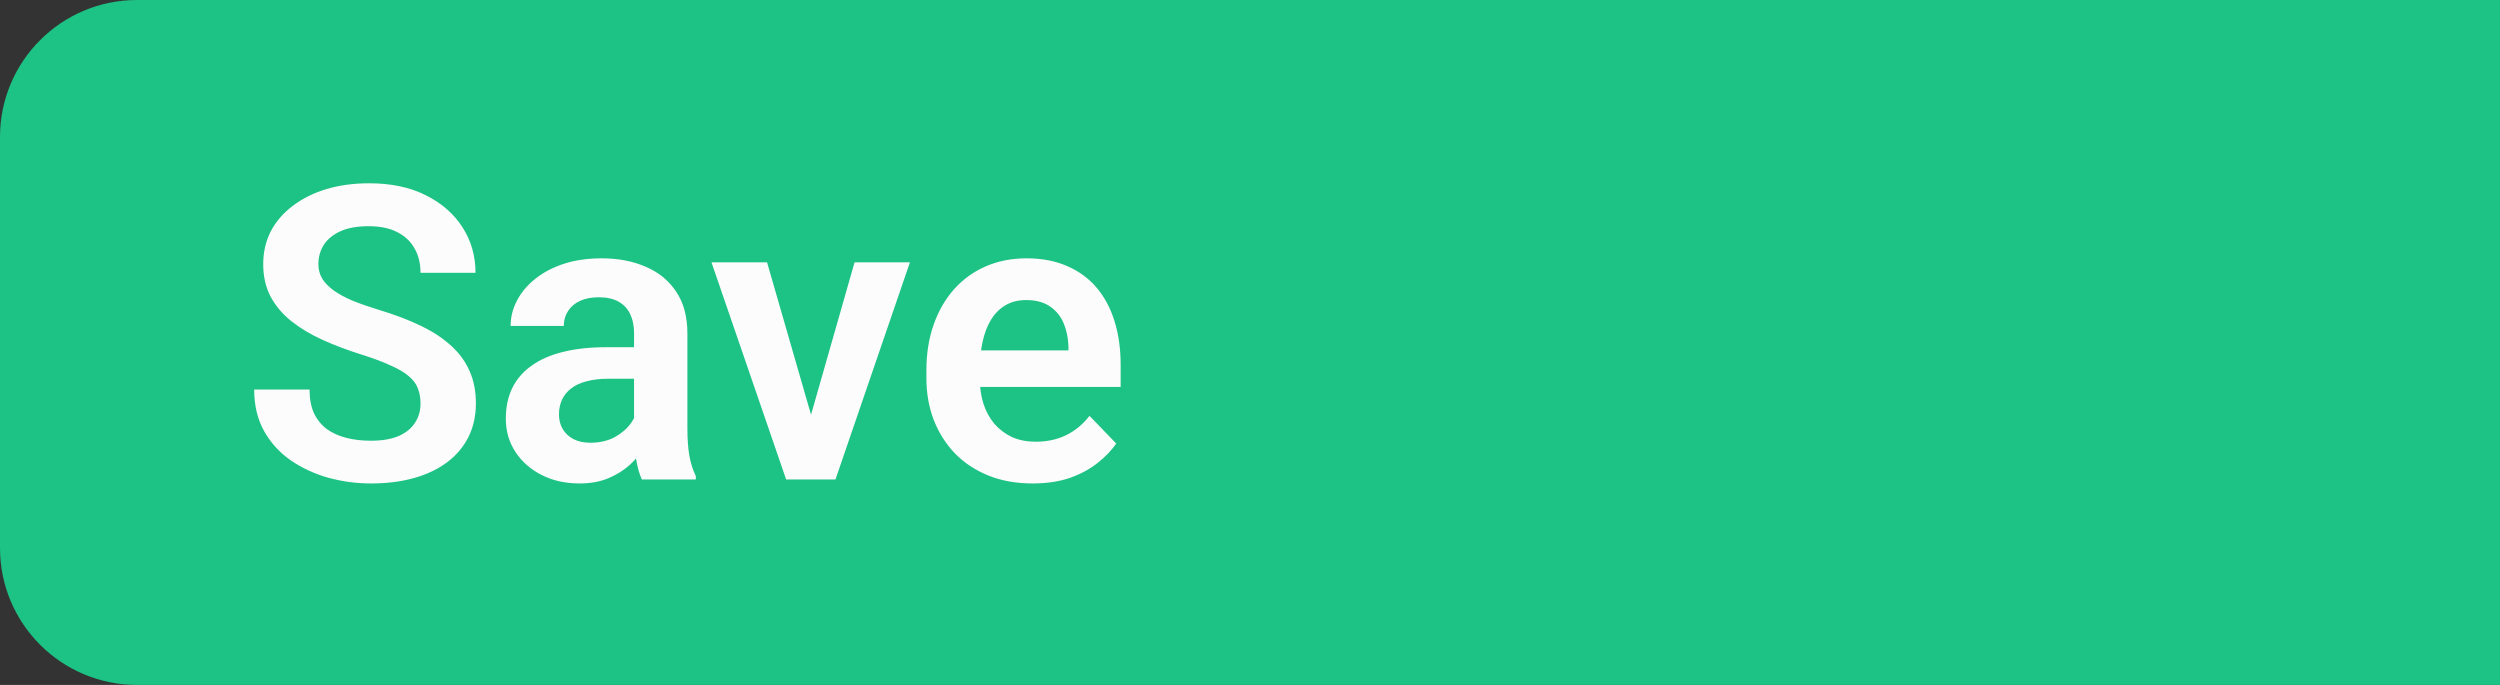
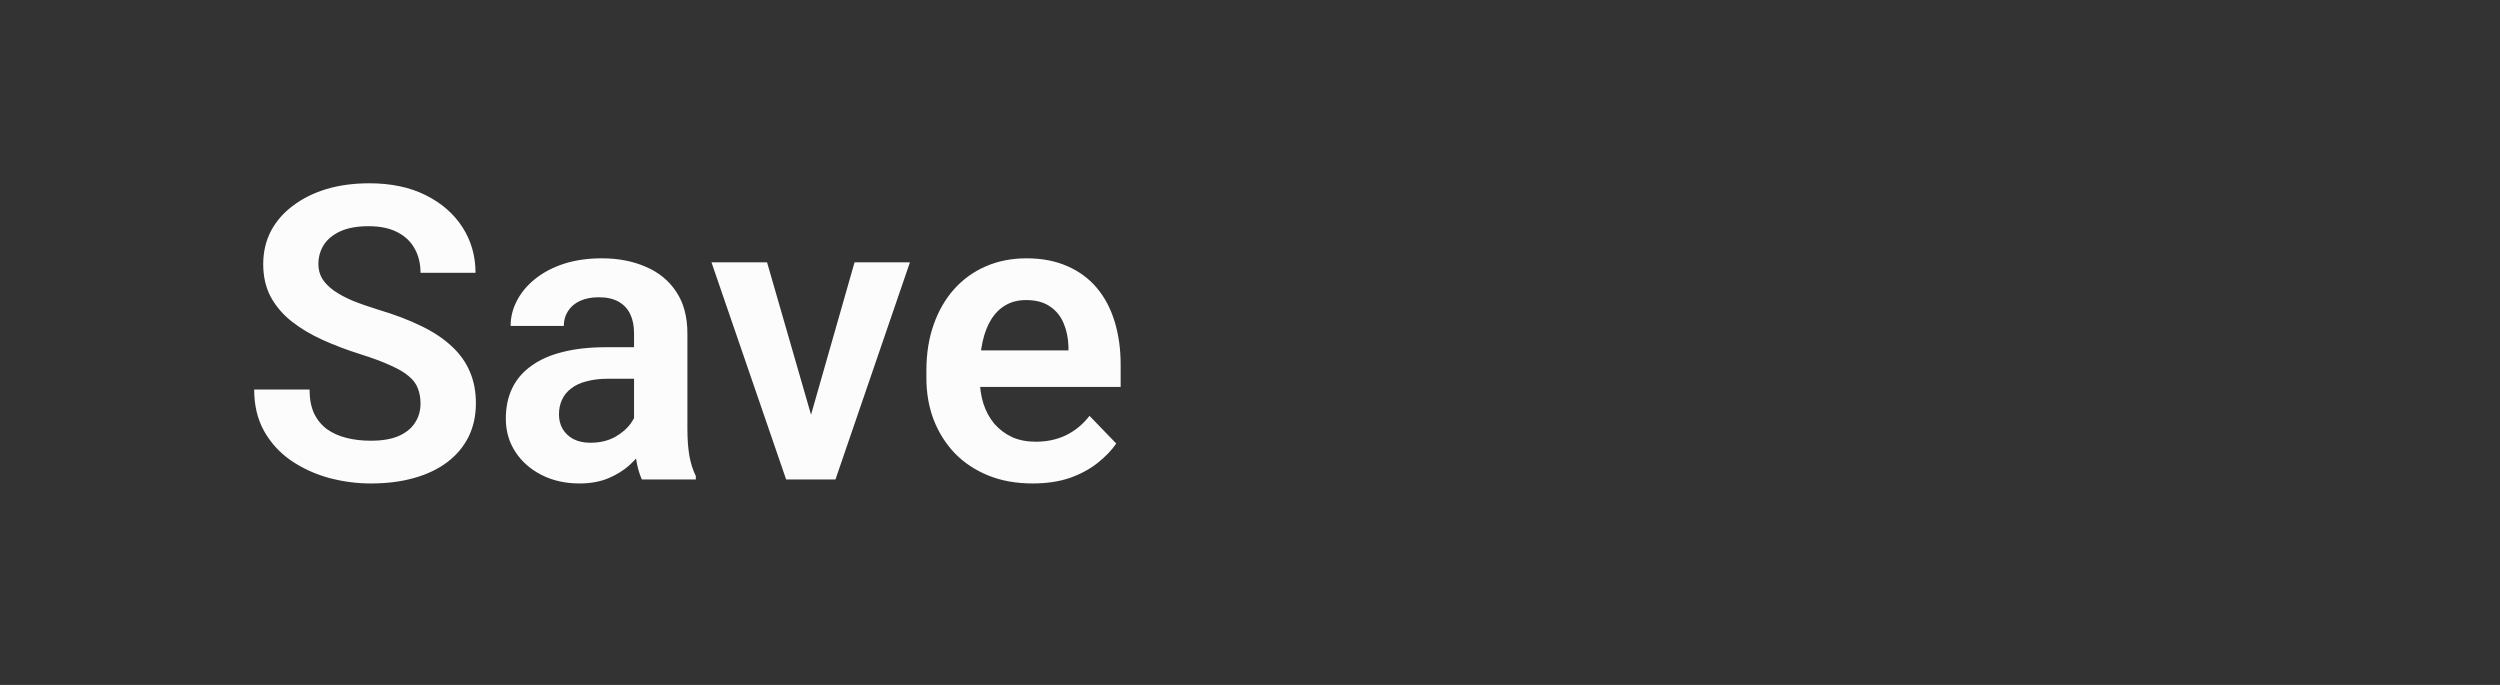
<svg xmlns="http://www.w3.org/2000/svg" width="73" height="20" viewBox="0 0 73 20" fill="none">
  <rect x="0" y="0" width="73" height="20" fill="#333333" stroke="none" />
-   <path d="M0 4C0 1.791 1.791 0 4 0H73V20H4C1.791 20 0 18.209 0 16V4Z" fill="#1DC285" />
  <path d="M12.279 11.785C12.279 11.621 12.254 11.475 12.203 11.346C12.156 11.213 12.068 11.094 11.94 10.988C11.815 10.879 11.637 10.773 11.406 10.672C11.18 10.566 10.887 10.457 10.527 10.344C10.129 10.219 9.758 10.078 9.414 9.922C9.07 9.766 8.768 9.584 8.506 9.377C8.248 9.17 8.047 8.932 7.902 8.662C7.758 8.389 7.686 8.072 7.686 7.713C7.686 7.361 7.76 7.041 7.908 6.752C8.061 6.463 8.275 6.215 8.553 6.008C8.83 5.797 9.156 5.635 9.531 5.521C9.91 5.408 10.328 5.352 10.785 5.352C11.418 5.352 11.965 5.467 12.426 5.697C12.891 5.928 13.25 6.24 13.504 6.635C13.758 7.029 13.885 7.473 13.885 7.965H12.279C12.279 7.699 12.223 7.465 12.109 7.262C12 7.059 11.832 6.898 11.605 6.781C11.383 6.664 11.102 6.605 10.762 6.605C10.434 6.605 10.16 6.654 9.941 6.752C9.727 6.85 9.564 6.982 9.455 7.15C9.35 7.318 9.297 7.506 9.297 7.713C9.297 7.869 9.334 8.01 9.408 8.135C9.482 8.256 9.594 8.371 9.742 8.48C9.891 8.586 10.074 8.686 10.293 8.779C10.516 8.869 10.773 8.959 11.066 9.049C11.535 9.189 11.945 9.346 12.297 9.518C12.652 9.689 12.947 9.885 13.182 10.104C13.42 10.322 13.598 10.568 13.715 10.842C13.836 11.115 13.896 11.426 13.896 11.773C13.896 12.141 13.824 12.469 13.68 12.758C13.535 13.047 13.328 13.293 13.059 13.496C12.789 13.699 12.465 13.854 12.086 13.959C11.711 14.065 11.291 14.117 10.826 14.117C10.412 14.117 10.002 14.062 9.596 13.953C9.193 13.84 8.828 13.672 8.5 13.449C8.172 13.223 7.91 12.938 7.715 12.594C7.52 12.246 7.422 11.84 7.422 11.375H9.039C9.039 11.645 9.082 11.875 9.168 12.066C9.258 12.254 9.383 12.408 9.543 12.529C9.707 12.646 9.898 12.732 10.117 12.787C10.336 12.842 10.572 12.869 10.826 12.869C11.154 12.869 11.424 12.824 11.635 12.734C11.85 12.641 12.01 12.512 12.115 12.348C12.225 12.184 12.279 11.996 12.279 11.785ZM18.514 12.652V9.729C18.514 9.514 18.477 9.328 18.402 9.172C18.328 9.016 18.215 8.895 18.062 8.809C17.91 8.723 17.717 8.68 17.482 8.68C17.275 8.68 17.094 8.715 16.938 8.785C16.785 8.855 16.668 8.955 16.586 9.084C16.504 9.209 16.463 9.354 16.463 9.518H14.91C14.91 9.256 14.973 9.008 15.098 8.773C15.223 8.535 15.4 8.324 15.631 8.141C15.865 7.953 16.145 7.807 16.469 7.701C16.797 7.596 17.164 7.543 17.57 7.543C18.051 7.543 18.479 7.625 18.854 7.789C19.232 7.949 19.529 8.191 19.744 8.516C19.963 8.84 20.072 9.248 20.072 9.74V12.506C20.072 12.822 20.092 13.094 20.131 13.32C20.174 13.543 20.236 13.736 20.318 13.9V14H18.742C18.668 13.84 18.611 13.637 18.572 13.391C18.533 13.141 18.514 12.895 18.514 12.652ZM18.73 10.139L18.742 11.059H17.764C17.521 11.059 17.309 11.084 17.125 11.135C16.941 11.182 16.791 11.252 16.674 11.346C16.557 11.435 16.469 11.545 16.41 11.674C16.352 11.799 16.322 11.941 16.322 12.102C16.322 12.258 16.357 12.398 16.428 12.523C16.502 12.648 16.607 12.748 16.744 12.822C16.885 12.893 17.049 12.928 17.236 12.928C17.51 12.928 17.748 12.873 17.951 12.764C18.154 12.65 18.312 12.514 18.426 12.354C18.539 12.193 18.6 12.041 18.607 11.896L19.053 12.565C18.998 12.725 18.916 12.895 18.807 13.074C18.697 13.254 18.557 13.422 18.385 13.578C18.213 13.734 18.006 13.863 17.764 13.965C17.521 14.066 17.24 14.117 16.92 14.117C16.51 14.117 16.143 14.035 15.818 13.871C15.494 13.707 15.238 13.482 15.051 13.197C14.863 12.912 14.77 12.588 14.77 12.225C14.77 11.889 14.832 11.592 14.957 11.334C15.082 11.076 15.268 10.859 15.514 10.684C15.76 10.504 16.064 10.369 16.428 10.279C16.795 10.185 17.215 10.139 17.688 10.139H18.73ZM23.477 12.828L24.953 7.66H26.57L24.396 14H23.412L23.477 12.828ZM22.398 7.66L23.893 12.84L23.945 14H22.955L20.775 7.66H22.398ZM30.15 14.117C29.67 14.117 29.238 14.039 28.855 13.883C28.473 13.727 28.146 13.51 27.877 13.232C27.611 12.951 27.406 12.625 27.262 12.254C27.121 11.879 27.051 11.477 27.051 11.047V10.812C27.051 10.324 27.121 9.881 27.262 9.482C27.402 9.08 27.602 8.734 27.859 8.445C28.117 8.156 28.426 7.934 28.785 7.777C29.145 7.621 29.541 7.543 29.975 7.543C30.424 7.543 30.82 7.619 31.164 7.771C31.508 7.92 31.795 8.131 32.025 8.404C32.256 8.678 32.43 9.006 32.547 9.389C32.664 9.768 32.723 10.188 32.723 10.648V11.299H27.754V10.232H31.199V10.115C31.191 9.869 31.145 9.645 31.059 9.441C30.973 9.234 30.84 9.07 30.66 8.949C30.48 8.824 30.248 8.762 29.963 8.762C29.732 8.762 29.531 8.812 29.359 8.914C29.191 9.012 29.051 9.152 28.938 9.336C28.828 9.516 28.746 9.73 28.691 9.98C28.637 10.23 28.609 10.508 28.609 10.812V11.047C28.609 11.312 28.645 11.559 28.715 11.785C28.789 12.012 28.896 12.209 29.037 12.377C29.182 12.541 29.354 12.67 29.553 12.764C29.756 12.854 29.986 12.898 30.244 12.898C30.568 12.898 30.861 12.836 31.123 12.711C31.389 12.582 31.619 12.393 31.814 12.143L32.594 12.951C32.461 13.146 32.281 13.334 32.055 13.514C31.832 13.693 31.562 13.84 31.246 13.953C30.93 14.062 30.564 14.117 30.15 14.117Z" fill="#FCFCFC" />
</svg>